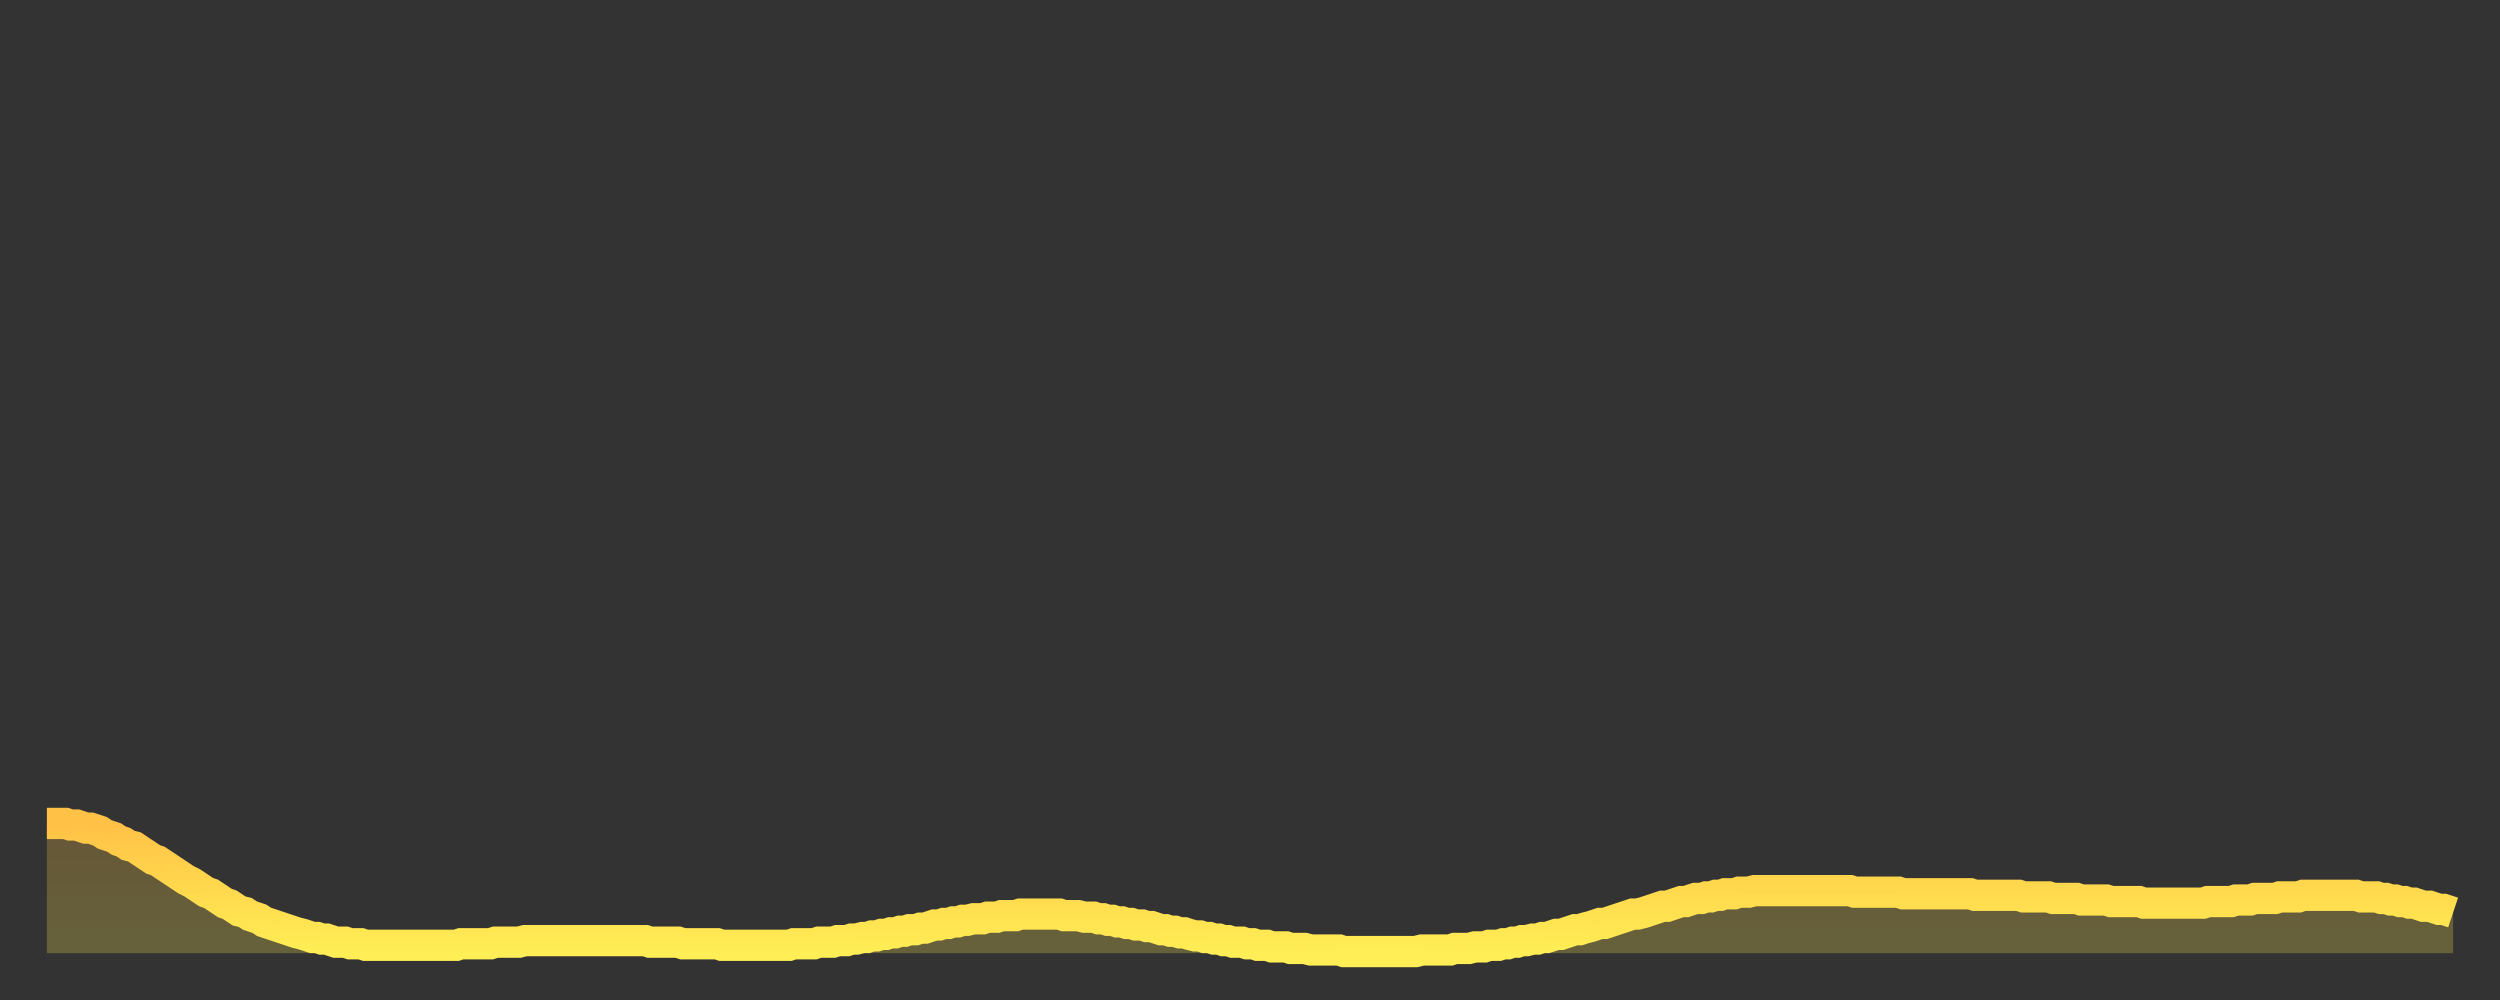
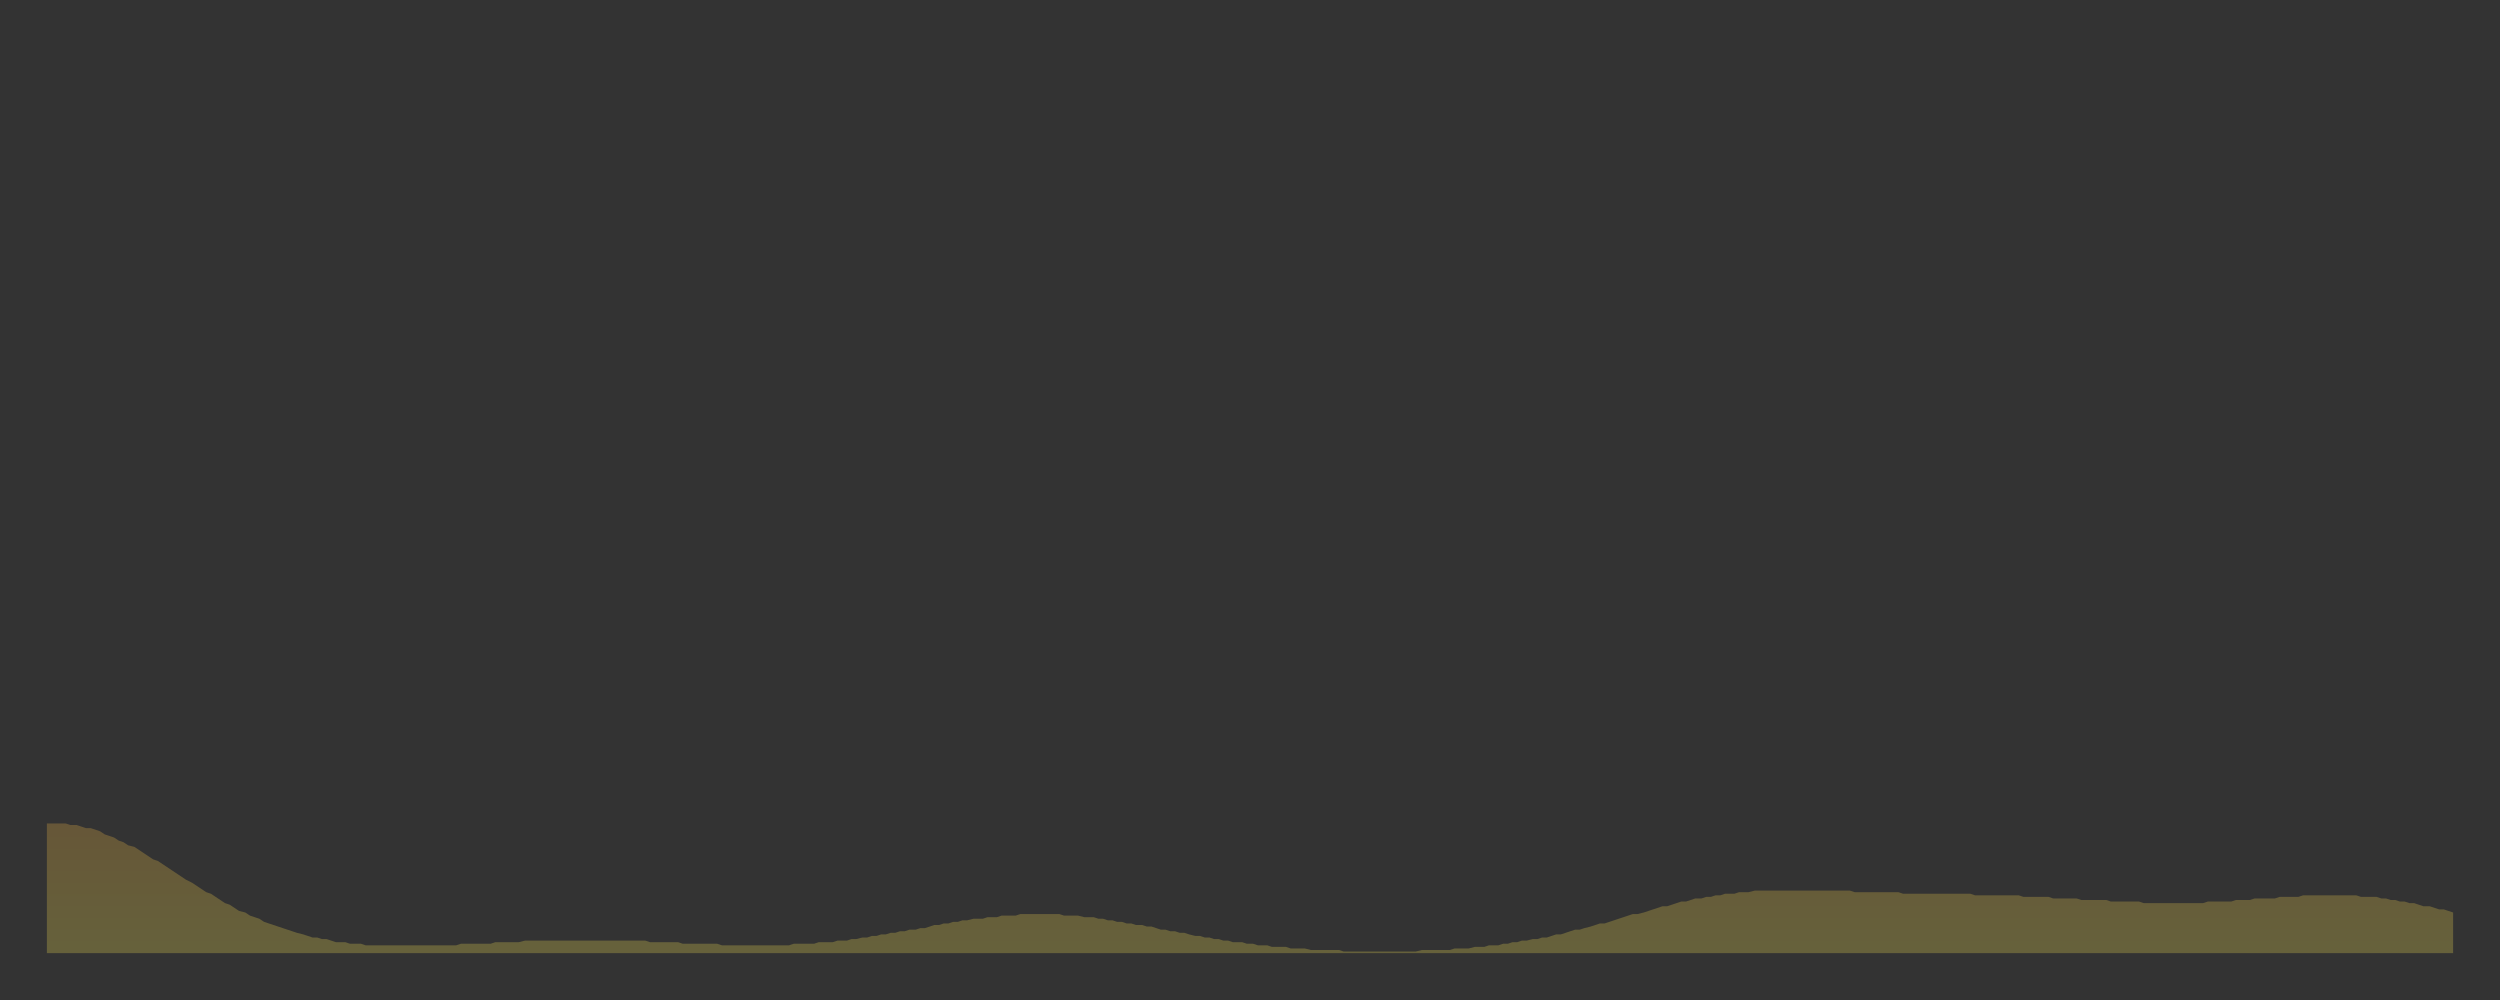
<svg xmlns="http://www.w3.org/2000/svg" baseProfile="full" height="64" version="1.1" width="160">
  <rect width="100%" height="100%" fill="#333333" stroke="none" />
  <defs>
    <linearGradient id="id286062" x1="0" x2="0" y1="0" y2="1">
      <stop offset="0%" stop-color="#ffc146" />
      <stop offset="50%" stop-color="#ffd84d" />
      <stop offset="100%" stop-color="#ffee55" />
    </linearGradient>
  </defs>
  <g transform="translate(3,3)">
    <g>
-       <path d="M 0.0 49.7 0.3 49.7 0.6 49.7 0.9 49.7 1.2 49.7 1.5 49.8 1.9 49.8 2.2 49.9 2.5 50.0 2.8 50.0 3.1 50.1 3.4 50.2 3.7 50.4 4.0 50.5 4.3 50.6 4.6 50.8 4.9 50.9 5.2 51.1 5.6 51.2 5.9 51.4 6.2 51.6 6.5 51.8 6.8 52.0 7.1 52.1 7.4 52.3 7.7 52.5 8.0 52.7 8.3 52.9 8.6 53.1 8.9 53.3 9.3 53.5 9.6 53.7 9.9 53.9 10.2 54.1 10.5 54.2 10.8 54.4 11.1 54.6 11.4 54.8 11.7 54.9 12.0 55.1 12.3 55.3 12.7 55.4 13.0 55.6 13.3 55.7 13.6 55.8 13.9 56.0 14.2 56.1 14.5 56.2 14.8 56.3 15.1 56.4 15.4 56.5 15.7 56.6 16.0 56.7 16.4 56.8 16.7 56.9 17.0 57.0 17.3 57.0 17.6 57.1 17.9 57.1 18.2 57.2 18.5 57.3 18.8 57.3 19.1 57.3 19.4 57.4 19.8 57.4 20.1 57.4 20.4 57.5 20.7 57.5 21.0 57.5 21.3 57.5 21.6 57.5 21.9 57.5 22.2 57.5 22.5 57.5 22.8 57.5 23.1 57.5 23.5 57.5 23.8 57.5 24.1 57.5 24.4 57.5 24.7 57.5 25.0 57.5 25.3 57.5 25.6 57.5 25.9 57.5 26.2 57.5 26.5 57.4 26.8 57.4 27.2 57.4 27.5 57.4 27.8 57.4 28.1 57.4 28.4 57.4 28.7 57.3 29.0 57.3 29.3 57.3 29.6 57.3 29.9 57.3 30.2 57.3 30.6 57.2 30.9 57.2 31.2 57.2 31.5 57.2 31.8 57.2 32.1 57.2 32.4 57.2 32.7 57.2 33.0 57.2 33.3 57.2 33.6 57.2 33.9 57.2 34.3 57.2 34.6 57.2 34.9 57.2 35.2 57.2 35.5 57.2 35.8 57.2 36.1 57.2 36.4 57.2 36.7 57.2 37.0 57.2 37.3 57.2 37.7 57.2 38.0 57.2 38.3 57.2 38.6 57.3 38.9 57.3 39.2 57.3 39.5 57.3 39.8 57.3 40.1 57.3 40.4 57.3 40.7 57.4 41.0 57.4 41.4 57.4 41.7 57.4 42.0 57.4 42.3 57.4 42.6 57.4 42.9 57.4 43.2 57.5 43.5 57.5 43.8 57.5 44.1 57.5 44.4 57.5 44.7 57.5 45.1 57.5 45.4 57.5 45.7 57.5 46.0 57.5 46.3 57.5 46.6 57.5 46.9 57.5 47.2 57.5 47.5 57.5 47.8 57.4 48.1 57.4 48.5 57.4 48.8 57.4 49.1 57.4 49.4 57.3 49.7 57.3 50.0 57.3 50.3 57.3 50.6 57.2 50.9 57.2 51.2 57.2 51.5 57.1 51.8 57.1 52.2 57.0 52.5 57.0 52.8 56.9 53.1 56.9 53.4 56.8 53.7 56.8 54.0 56.7 54.3 56.7 54.6 56.6 54.9 56.6 55.2 56.5 55.6 56.5 55.9 56.4 56.2 56.4 56.5 56.3 56.8 56.2 57.1 56.2 57.4 56.1 57.7 56.1 58.0 56.0 58.3 56.0 58.6 55.9 58.9 55.9 59.3 55.8 59.6 55.8 59.9 55.8 60.2 55.7 60.5 55.7 60.8 55.7 61.1 55.6 61.4 55.6 61.7 55.6 62.0 55.6 62.3 55.5 62.6 55.5 63.0 55.5 63.3 55.5 63.6 55.5 63.9 55.5 64.2 55.5 64.5 55.5 64.8 55.5 65.1 55.6 65.4 55.6 65.7 55.6 66.0 55.6 66.4 55.7 66.7 55.7 67.0 55.7 67.3 55.8 67.6 55.8 67.9 55.9 68.2 55.9 68.5 56.0 68.8 56.0 69.1 56.1 69.4 56.1 69.7 56.2 70.1 56.2 70.4 56.3 70.7 56.3 71.0 56.4 71.3 56.5 71.6 56.5 71.9 56.6 72.2 56.6 72.5 56.7 72.8 56.7 73.1 56.8 73.5 56.9 73.8 56.9 74.1 57.0 74.4 57.0 74.7 57.1 75.0 57.1 75.3 57.2 75.6 57.2 75.9 57.3 76.2 57.3 76.5 57.3 76.8 57.4 77.2 57.4 77.5 57.5 77.8 57.5 78.1 57.5 78.4 57.6 78.7 57.6 79.0 57.6 79.3 57.6 79.6 57.7 79.9 57.7 80.2 57.7 80.5 57.7 80.9 57.8 81.2 57.8 81.5 57.8 81.8 57.8 82.1 57.8 82.4 57.8 82.7 57.8 83.0 57.9 83.3 57.9 83.6 57.9 83.9 57.9 84.3 57.9 84.6 57.9 84.9 57.9 85.2 57.9 85.5 57.9 85.8 57.9 86.1 57.9 86.4 57.9 86.7 57.9 87.0 57.9 87.3 57.9 87.6 57.9 88.0 57.8 88.3 57.8 88.6 57.8 88.9 57.8 89.2 57.8 89.5 57.8 89.8 57.8 90.1 57.7 90.4 57.7 90.7 57.7 91.0 57.7 91.4 57.6 91.7 57.6 92.0 57.6 92.3 57.5 92.6 57.5 92.9 57.5 93.2 57.4 93.5 57.4 93.8 57.3 94.1 57.3 94.4 57.2 94.7 57.2 95.1 57.1 95.4 57.1 95.7 57.0 96.0 57.0 96.3 56.9 96.6 56.8 96.9 56.8 97.2 56.7 97.5 56.6 97.8 56.5 98.1 56.5 98.4 56.4 98.8 56.3 99.1 56.2 99.4 56.1 99.7 56.1 100.0 56.0 100.3 55.9 100.6 55.8 100.9 55.7 101.2 55.6 101.5 55.5 101.8 55.5 102.2 55.4 102.5 55.3 102.8 55.2 103.1 55.1 103.4 55.0 103.7 55.0 104.0 54.9 104.3 54.8 104.6 54.7 104.9 54.7 105.2 54.6 105.5 54.5 105.9 54.5 106.2 54.4 106.5 54.4 106.8 54.3 107.1 54.3 107.4 54.2 107.7 54.2 108.0 54.2 108.3 54.1 108.6 54.1 108.9 54.1 109.3 54.0 109.6 54.0 109.9 54.0 110.2 54.0 110.5 54.0 110.8 54.0 111.1 54.0 111.4 54.0 111.7 54.0 112.0 54.0 112.3 54.0 112.6 54.0 113.0 54.0 113.3 54.0 113.6 54.0 113.9 54.0 114.2 54.0 114.5 54.0 114.8 54.0 115.1 54.0 115.4 54.0 115.7 54.1 116.0 54.1 116.3 54.1 116.7 54.1 117.0 54.1 117.3 54.1 117.6 54.1 117.9 54.1 118.2 54.1 118.5 54.1 118.8 54.2 119.1 54.2 119.4 54.2 119.7 54.2 120.1 54.2 120.4 54.2 120.7 54.2 121.0 54.2 121.3 54.2 121.6 54.2 121.9 54.2 122.2 54.2 122.5 54.2 122.8 54.2 123.1 54.2 123.4 54.3 123.8 54.3 124.1 54.3 124.4 54.3 124.7 54.3 125.0 54.3 125.3 54.3 125.6 54.3 125.9 54.3 126.2 54.3 126.5 54.4 126.8 54.4 127.2 54.4 127.5 54.4 127.8 54.4 128.1 54.4 128.4 54.5 128.7 54.5 129.0 54.5 129.3 54.5 129.6 54.5 129.9 54.5 130.2 54.6 130.5 54.6 130.9 54.6 131.2 54.6 131.5 54.6 131.8 54.6 132.1 54.7 132.4 54.7 132.7 54.7 133.0 54.7 133.3 54.7 133.6 54.7 133.9 54.7 134.2 54.8 134.6 54.8 134.9 54.8 135.2 54.8 135.5 54.8 135.8 54.8 136.1 54.8 136.4 54.8 136.7 54.8 137.0 54.8 137.3 54.8 137.6 54.8 138.0 54.8 138.3 54.7 138.6 54.7 138.9 54.7 139.2 54.7 139.5 54.7 139.8 54.7 140.1 54.6 140.4 54.6 140.7 54.6 141.0 54.6 141.3 54.5 141.7 54.5 142.0 54.5 142.3 54.5 142.6 54.5 142.9 54.4 143.2 54.4 143.5 54.4 143.8 54.4 144.1 54.4 144.4 54.3 144.7 54.3 145.1 54.3 145.4 54.3 145.7 54.3 146.0 54.3 146.3 54.3 146.6 54.3 146.9 54.3 147.2 54.3 147.5 54.3 147.8 54.3 148.1 54.4 148.4 54.4 148.8 54.4 149.1 54.4 149.4 54.5 149.7 54.5 150.0 54.6 150.3 54.6 150.6 54.7 150.9 54.7 151.2 54.8 151.5 54.8 151.8 54.9 152.1 55.0 152.5 55.0 152.8 55.1 153.1 55.2 153.4 55.2 153.7 55.3 154.0 55.4" fill="none" id="graph-curve" opacity="1" stroke="url(#id286062)" stroke-width="2" />
      <path d="M 0 58 L 0.0 49.7 0.3 49.7 0.6 49.7 0.9 49.7 1.2 49.7 1.5 49.8 1.9 49.8 2.2 49.9 2.5 50.0 2.8 50.0 3.1 50.1 3.4 50.2 3.7 50.4 4.0 50.5 4.3 50.6 4.6 50.8 4.9 50.9 5.2 51.1 5.6 51.2 5.9 51.4 6.2 51.6 6.5 51.8 6.8 52.0 7.1 52.1 7.4 52.3 7.7 52.5 8.0 52.7 8.3 52.9 8.6 53.1 8.9 53.3 9.3 53.5 9.6 53.7 9.9 53.9 10.2 54.1 10.5 54.2 10.8 54.4 11.1 54.6 11.4 54.8 11.7 54.9 12.0 55.1 12.3 55.3 12.7 55.4 13.0 55.6 13.3 55.7 13.6 55.8 13.9 56.0 14.2 56.1 14.5 56.2 14.8 56.3 15.1 56.4 15.4 56.5 15.7 56.6 16.0 56.7 16.4 56.8 16.7 56.9 17.0 57.0 17.3 57.0 17.6 57.1 17.9 57.1 18.2 57.2 18.5 57.3 18.8 57.3 19.1 57.3 19.4 57.4 19.8 57.4 20.1 57.4 20.4 57.5 20.7 57.5 21.0 57.5 21.3 57.5 21.6 57.5 21.9 57.5 22.2 57.5 22.5 57.5 22.8 57.5 23.1 57.5 23.5 57.5 23.8 57.5 24.1 57.5 24.4 57.5 24.7 57.5 25.0 57.5 25.3 57.5 25.6 57.5 25.9 57.5 26.2 57.5 26.5 57.4 26.8 57.4 27.2 57.4 27.5 57.4 27.8 57.4 28.1 57.4 28.4 57.4 28.7 57.3 29.0 57.3 29.3 57.3 29.6 57.3 29.9 57.3 30.2 57.3 30.6 57.2 30.9 57.2 31.2 57.2 31.5 57.2 31.8 57.2 32.1 57.2 32.4 57.2 32.7 57.2 33.0 57.2 33.3 57.2 33.6 57.2 33.9 57.2 34.3 57.2 34.6 57.2 34.9 57.2 35.2 57.2 35.5 57.2 35.8 57.2 36.1 57.2 36.4 57.2 36.7 57.2 37.0 57.2 37.3 57.2 37.7 57.2 38.0 57.2 38.3 57.2 38.6 57.3 38.9 57.3 39.2 57.3 39.5 57.3 39.8 57.3 40.1 57.3 40.4 57.3 40.7 57.4 41.0 57.4 41.4 57.4 41.7 57.4 42.0 57.4 42.3 57.4 42.6 57.4 42.9 57.4 43.2 57.5 43.5 57.5 43.8 57.5 44.1 57.5 44.4 57.5 44.7 57.5 45.1 57.5 45.4 57.5 45.7 57.5 46.0 57.5 46.3 57.5 46.6 57.5 46.9 57.5 47.2 57.5 47.5 57.5 47.8 57.4 48.1 57.4 48.5 57.4 48.8 57.4 49.1 57.4 49.4 57.3 49.7 57.3 50.0 57.3 50.3 57.3 50.6 57.2 50.9 57.2 51.2 57.2 51.5 57.1 51.8 57.1 52.2 57.0 52.5 57.0 52.8 56.9 53.1 56.9 53.4 56.8 53.7 56.8 54.0 56.7 54.3 56.7 54.6 56.6 54.9 56.6 55.2 56.5 55.6 56.5 55.9 56.4 56.2 56.4 56.5 56.3 56.8 56.2 57.1 56.2 57.4 56.1 57.7 56.1 58.0 56.0 58.3 56.0 58.6 55.9 58.9 55.9 59.3 55.8 59.6 55.8 59.9 55.8 60.2 55.7 60.5 55.7 60.8 55.7 61.1 55.6 61.4 55.6 61.7 55.6 62.0 55.6 62.3 55.5 62.6 55.5 63.0 55.5 63.3 55.5 63.6 55.5 63.9 55.5 64.2 55.5 64.5 55.5 64.8 55.5 65.1 55.6 65.4 55.6 65.7 55.6 66.0 55.6 66.4 55.7 66.7 55.7 67.0 55.7 67.3 55.8 67.6 55.8 67.9 55.9 68.2 55.9 68.5 56.0 68.8 56.0 69.1 56.1 69.4 56.1 69.7 56.2 70.1 56.2 70.4 56.3 70.7 56.3 71.0 56.4 71.3 56.5 71.6 56.5 71.9 56.6 72.2 56.6 72.5 56.7 72.8 56.7 73.1 56.8 73.5 56.9 73.8 56.9 74.1 57.0 74.4 57.0 74.7 57.1 75.0 57.1 75.3 57.2 75.6 57.2 75.9 57.3 76.2 57.3 76.5 57.3 76.8 57.4 77.2 57.4 77.5 57.5 77.8 57.5 78.1 57.5 78.4 57.6 78.7 57.6 79.0 57.6 79.3 57.6 79.6 57.7 79.9 57.7 80.2 57.7 80.5 57.7 80.9 57.8 81.2 57.8 81.5 57.8 81.8 57.8 82.1 57.8 82.4 57.8 82.7 57.8 83.0 57.9 83.3 57.9 83.6 57.9 83.9 57.9 84.3 57.9 84.6 57.9 84.9 57.9 85.2 57.9 85.5 57.9 85.8 57.9 86.1 57.9 86.4 57.9 86.7 57.9 87.0 57.9 87.3 57.9 87.6 57.9 88.0 57.8 88.3 57.8 88.6 57.8 88.9 57.8 89.2 57.8 89.5 57.8 89.8 57.8 90.1 57.7 90.4 57.7 90.7 57.7 91.0 57.7 91.4 57.6 91.7 57.6 92.0 57.6 92.3 57.5 92.6 57.5 92.9 57.5 93.2 57.4 93.5 57.4 93.8 57.3 94.1 57.3 94.4 57.2 94.7 57.2 95.1 57.1 95.4 57.1 95.7 57.0 96.0 57.0 96.3 56.9 96.6 56.8 96.9 56.8 97.2 56.7 97.5 56.6 97.8 56.5 98.1 56.5 98.4 56.4 98.8 56.3 99.1 56.2 99.4 56.1 99.7 56.1 100.0 56.0 100.3 55.9 100.6 55.8 100.9 55.7 101.2 55.6 101.5 55.5 101.8 55.5 102.2 55.4 102.5 55.3 102.8 55.2 103.1 55.1 103.4 55.0 103.7 55.0 104.0 54.9 104.3 54.8 104.6 54.7 104.9 54.7 105.2 54.6 105.5 54.5 105.9 54.5 106.2 54.4 106.5 54.4 106.8 54.3 107.1 54.3 107.4 54.2 107.7 54.2 108.0 54.2 108.3 54.1 108.6 54.1 108.9 54.1 109.3 54.0 109.6 54.0 109.9 54.0 110.2 54.0 110.5 54.0 110.8 54.0 111.1 54.0 111.4 54.0 111.7 54.0 112.0 54.0 112.3 54.0 112.6 54.0 113.0 54.0 113.3 54.0 113.6 54.0 113.9 54.0 114.2 54.0 114.5 54.0 114.8 54.0 115.1 54.0 115.4 54.0 115.7 54.1 116.0 54.1 116.3 54.1 116.7 54.1 117.0 54.1 117.3 54.1 117.6 54.1 117.9 54.1 118.2 54.1 118.5 54.1 118.8 54.2 119.1 54.2 119.4 54.2 119.7 54.2 120.1 54.2 120.4 54.2 120.7 54.2 121.0 54.2 121.3 54.2 121.6 54.2 121.9 54.2 122.2 54.2 122.5 54.2 122.8 54.2 123.1 54.2 123.4 54.3 123.8 54.3 124.1 54.3 124.4 54.3 124.7 54.3 125.0 54.3 125.3 54.3 125.6 54.3 125.9 54.3 126.2 54.3 126.5 54.4 126.8 54.4 127.2 54.4 127.5 54.4 127.8 54.4 128.1 54.4 128.4 54.5 128.7 54.5 129.0 54.5 129.3 54.5 129.6 54.5 129.9 54.5 130.2 54.6 130.5 54.6 130.9 54.6 131.2 54.6 131.5 54.6 131.8 54.6 132.1 54.7 132.4 54.7 132.7 54.7 133.0 54.7 133.3 54.7 133.6 54.7 133.9 54.7 134.2 54.8 134.6 54.8 134.9 54.8 135.2 54.8 135.5 54.8 135.8 54.8 136.1 54.8 136.4 54.8 136.7 54.8 137.0 54.8 137.3 54.8 137.6 54.8 138.0 54.8 138.3 54.7 138.6 54.7 138.9 54.7 139.2 54.7 139.5 54.7 139.8 54.7 140.1 54.6 140.4 54.6 140.7 54.6 141.0 54.6 141.3 54.5 141.7 54.5 142.0 54.5 142.3 54.5 142.6 54.5 142.9 54.4 143.2 54.4 143.5 54.4 143.8 54.4 144.1 54.4 144.4 54.3 144.7 54.3 145.1 54.3 145.4 54.3 145.7 54.3 146.0 54.3 146.3 54.3 146.6 54.3 146.9 54.3 147.2 54.3 147.5 54.3 147.8 54.3 148.1 54.4 148.4 54.4 148.8 54.4 149.1 54.4 149.4 54.5 149.7 54.5 150.0 54.6 150.3 54.6 150.6 54.7 150.9 54.7 151.2 54.8 151.5 54.8 151.8 54.9 152.1 55.0 152.5 55.0 152.8 55.1 153.1 55.2 153.4 55.2 153.7 55.3 154.0 55.4 154 58" fill="url(#id286062)" fill-opacity=".25" id="graph-shadow" />
    </g>
  </g>
</svg>